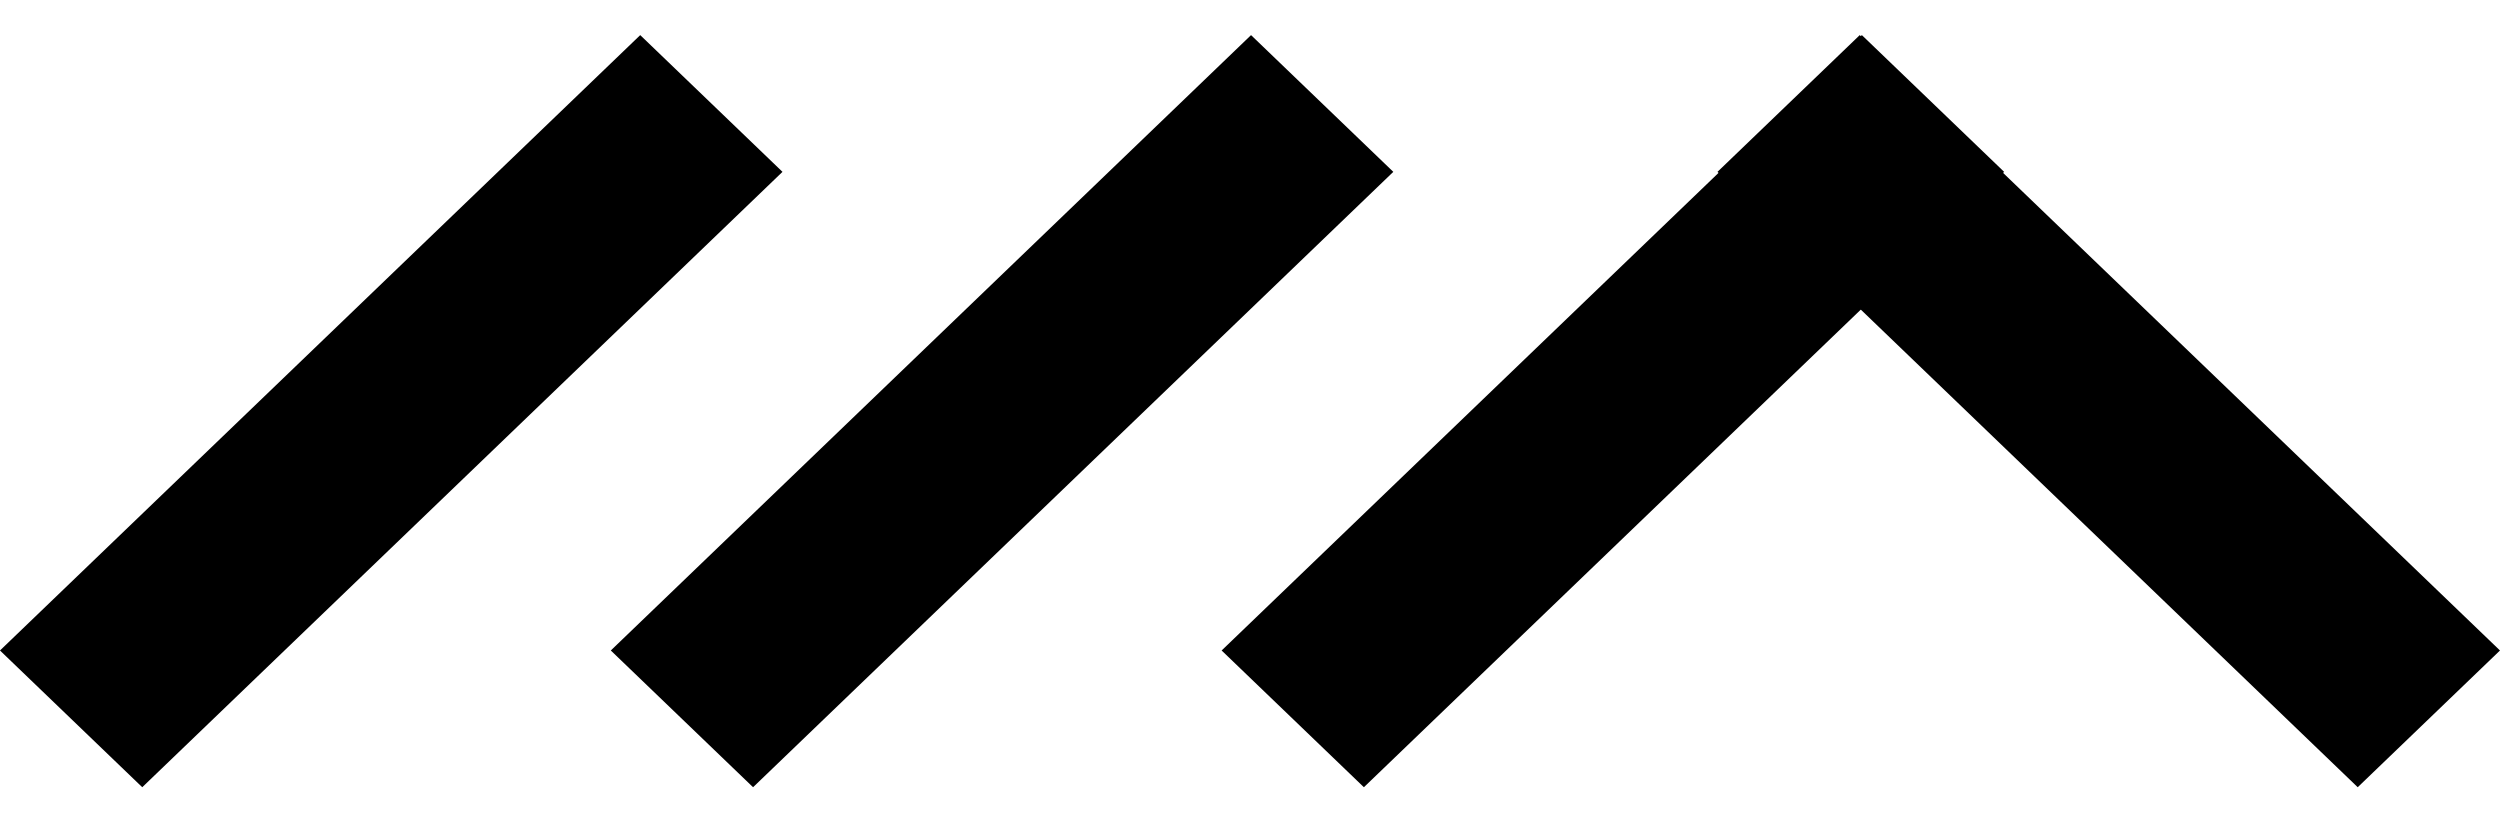
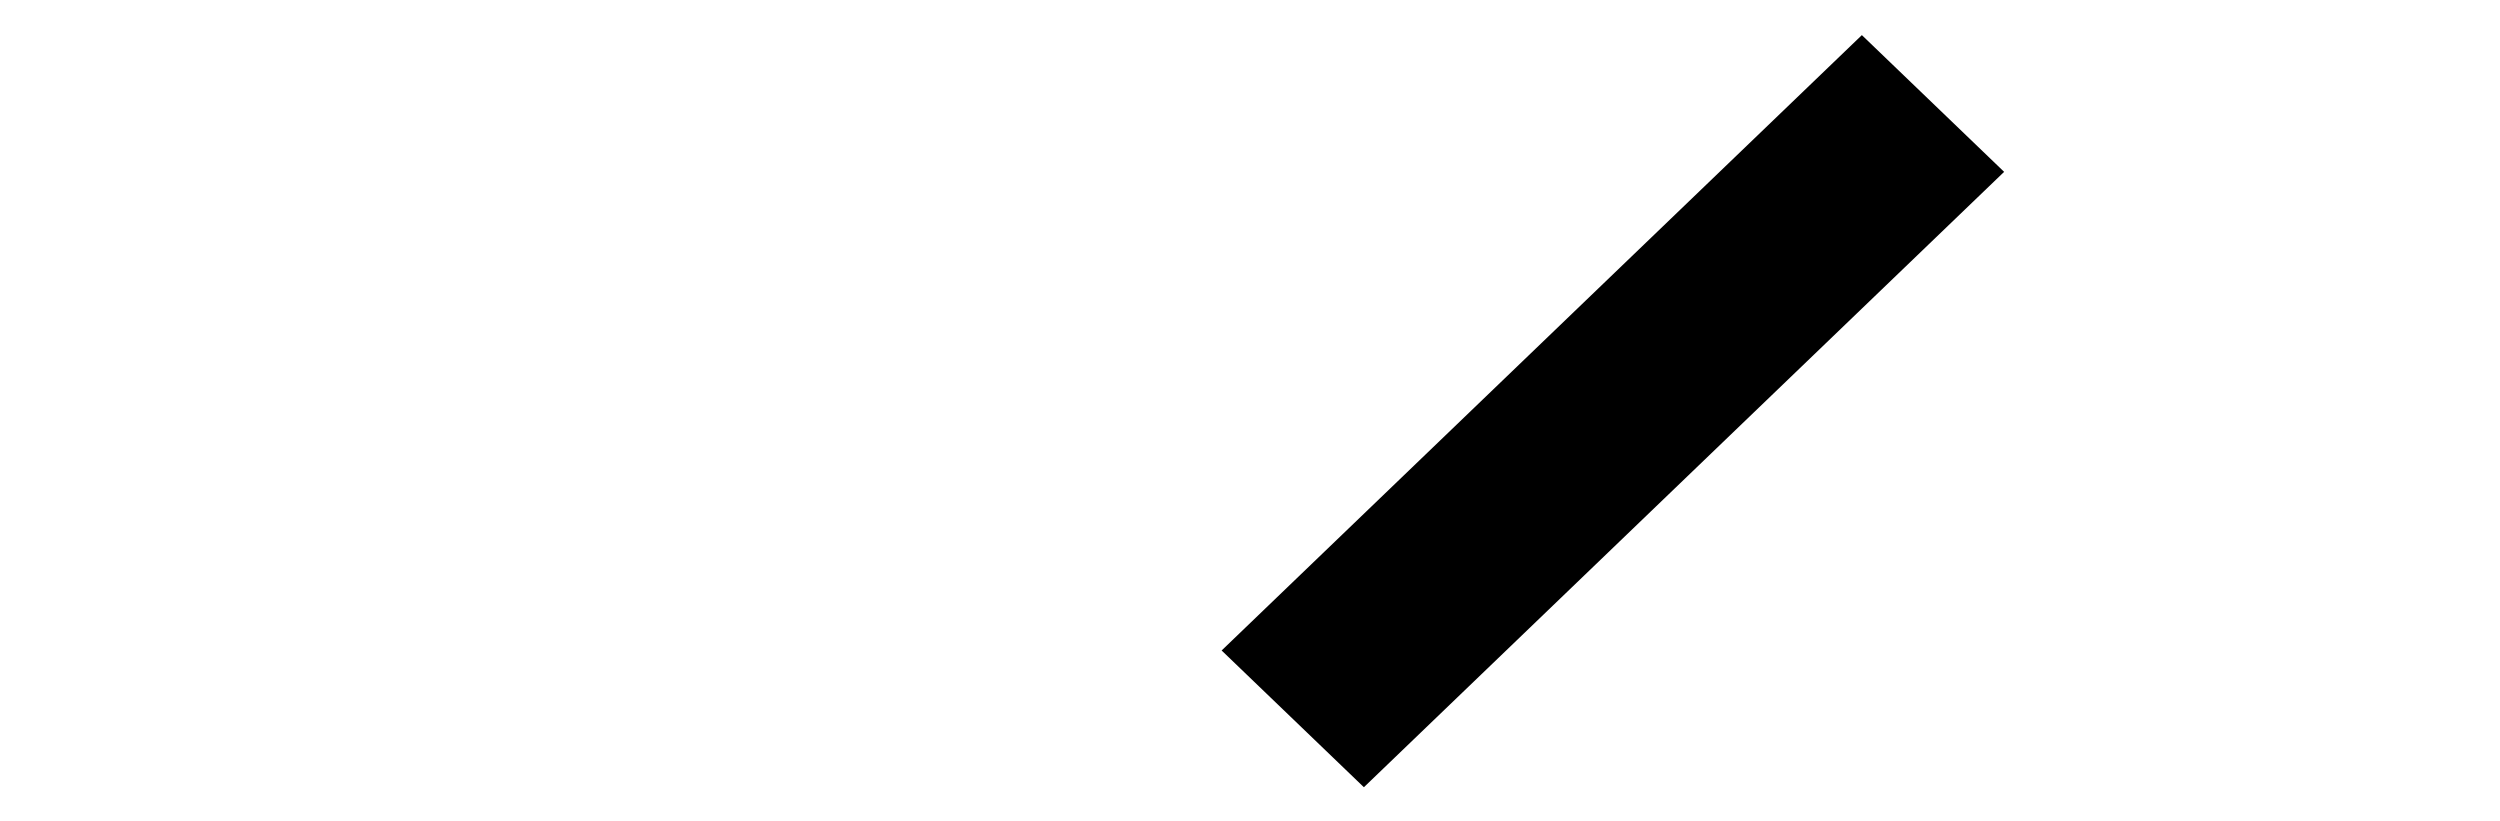
<svg xmlns="http://www.w3.org/2000/svg" width="67" height="22" viewBox="0 0 67 22" fill="none">
-   <rect width="23.798" height="5.288" transform="matrix(-0.721 0.693 0.721 0.693 17.158 0.941)" fill="black" />
-   <rect width="23.798" height="5.288" transform="matrix(-0.721 0.693 0.721 0.693 33.528 0.941)" fill="black" />
  <rect width="23.798" height="5.288" transform="matrix(-0.721 0.693 0.721 0.693 49.898 0.941)" fill="black" />
-   <rect width="23.798" height="5.288" transform="matrix(0.721 0.693 -0.721 0.693 49.841 0.941)" fill="black" />
</svg>